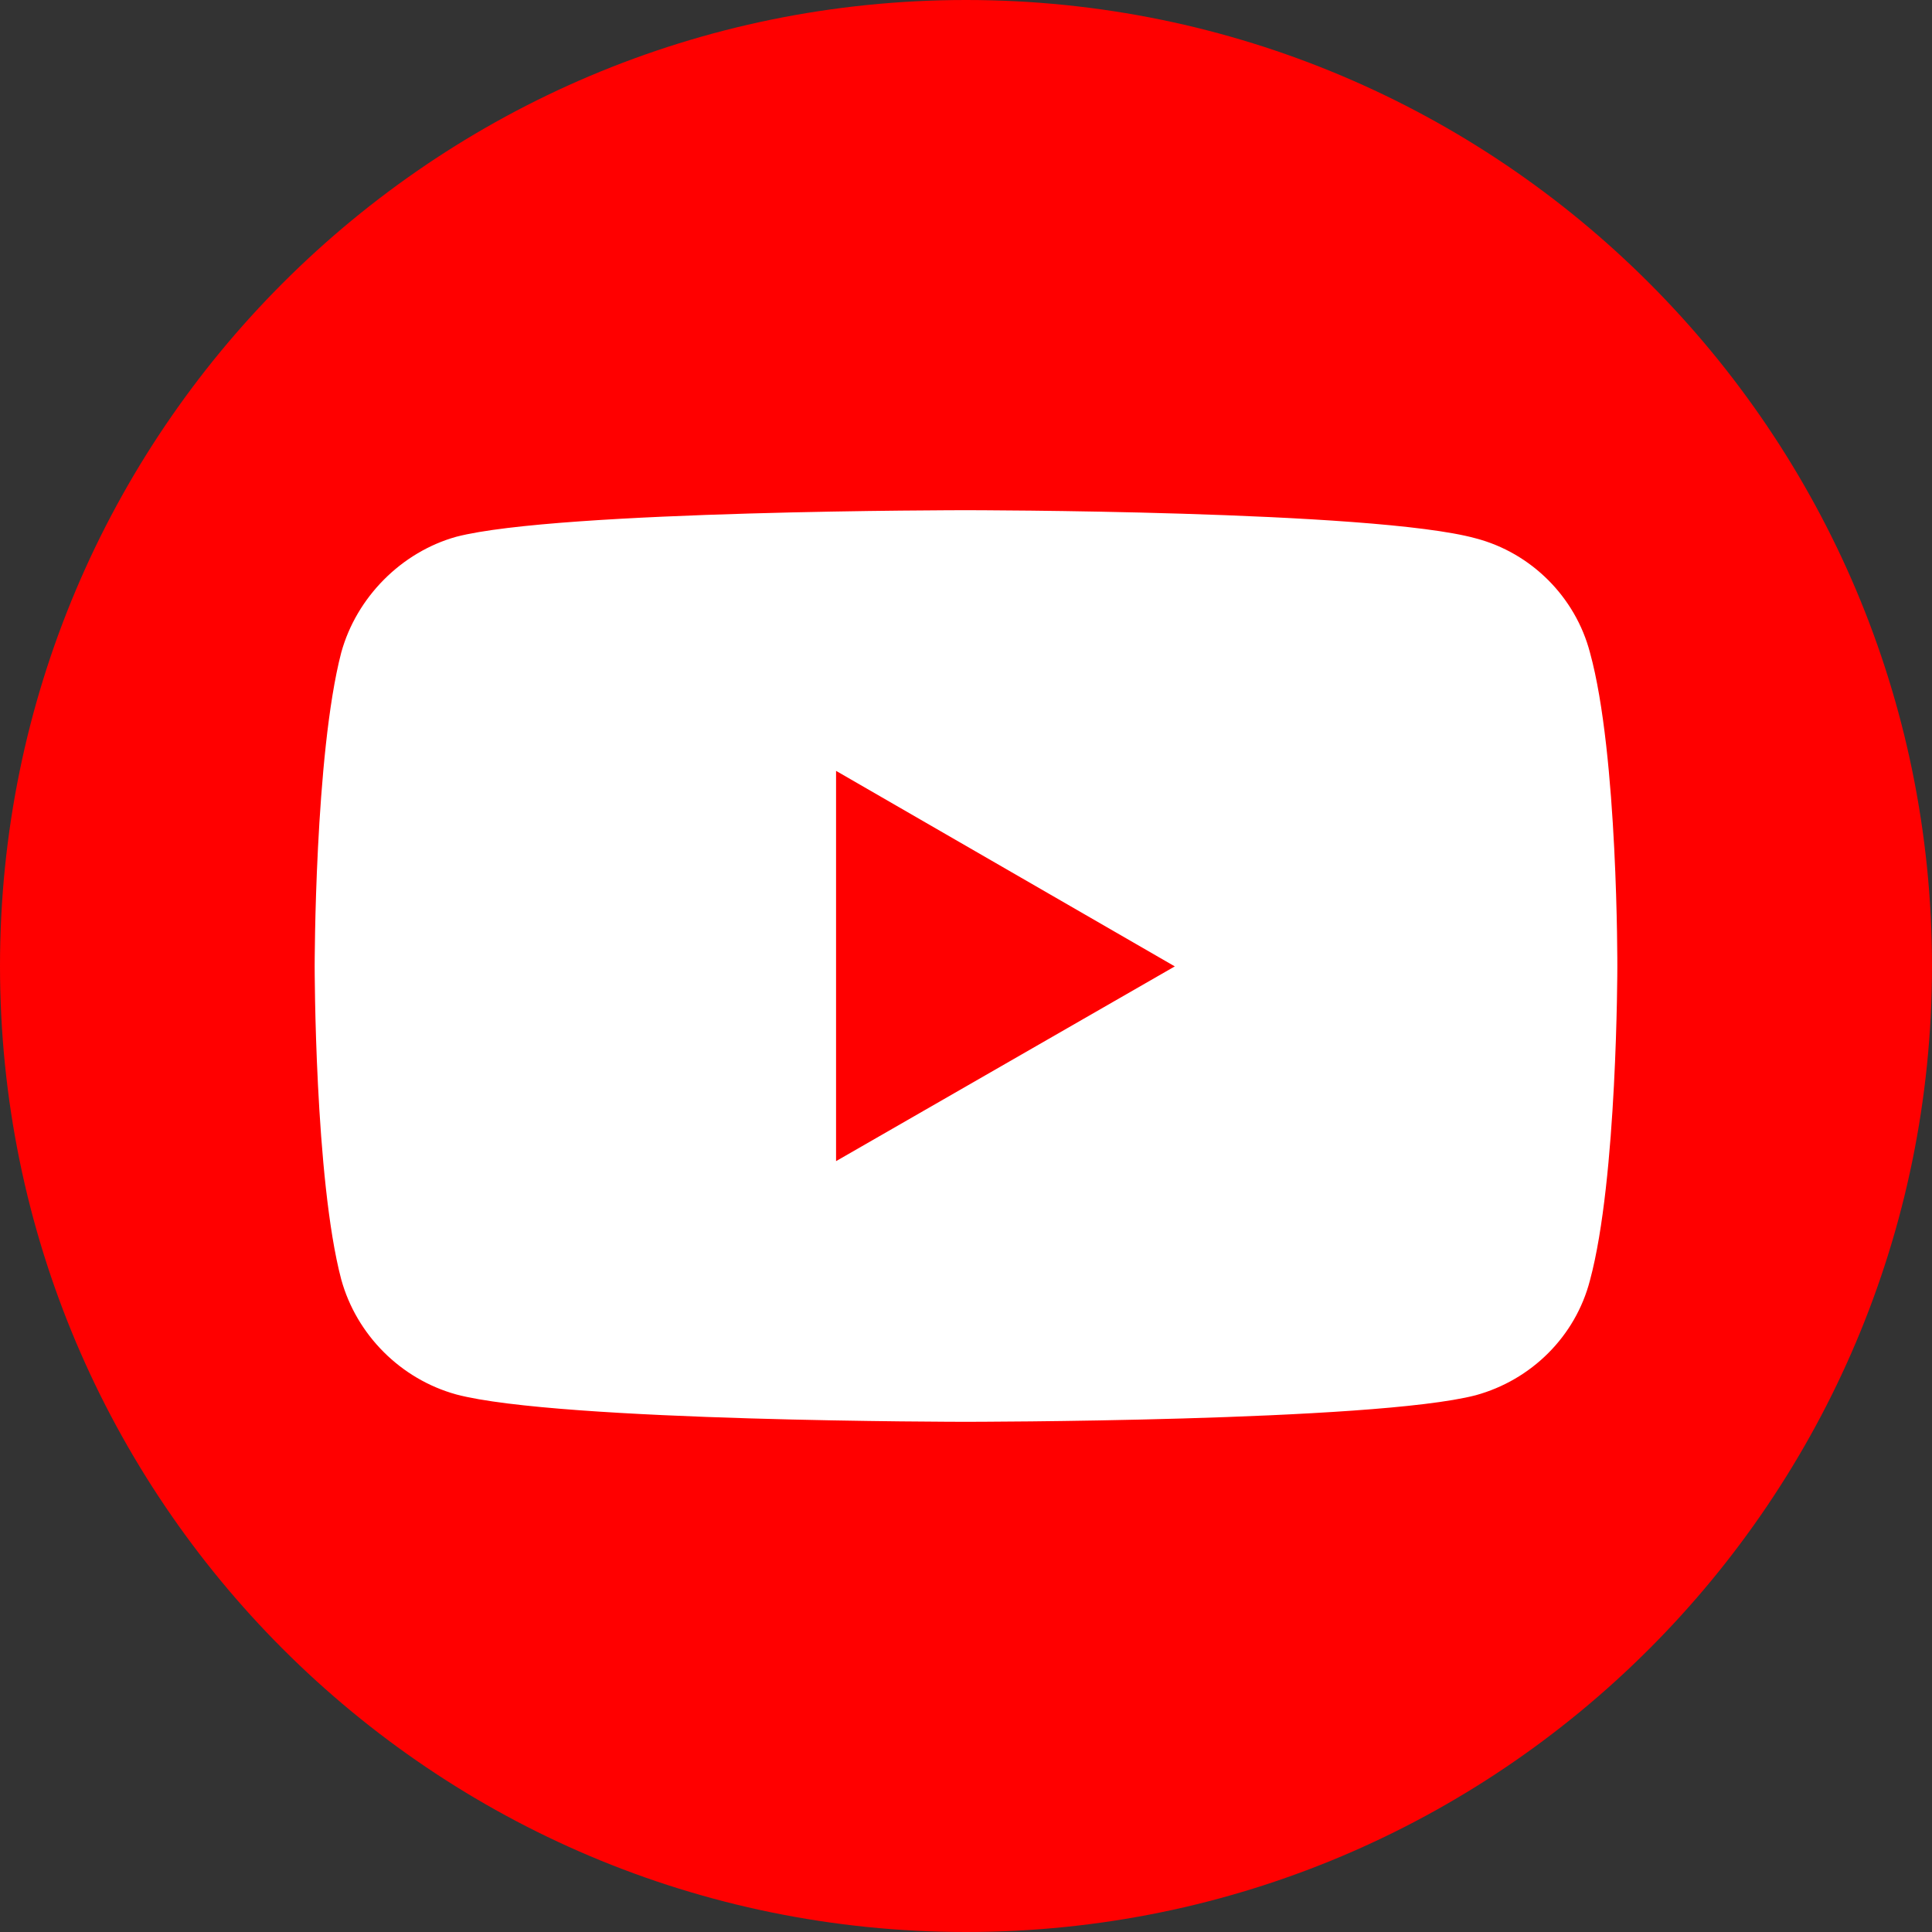
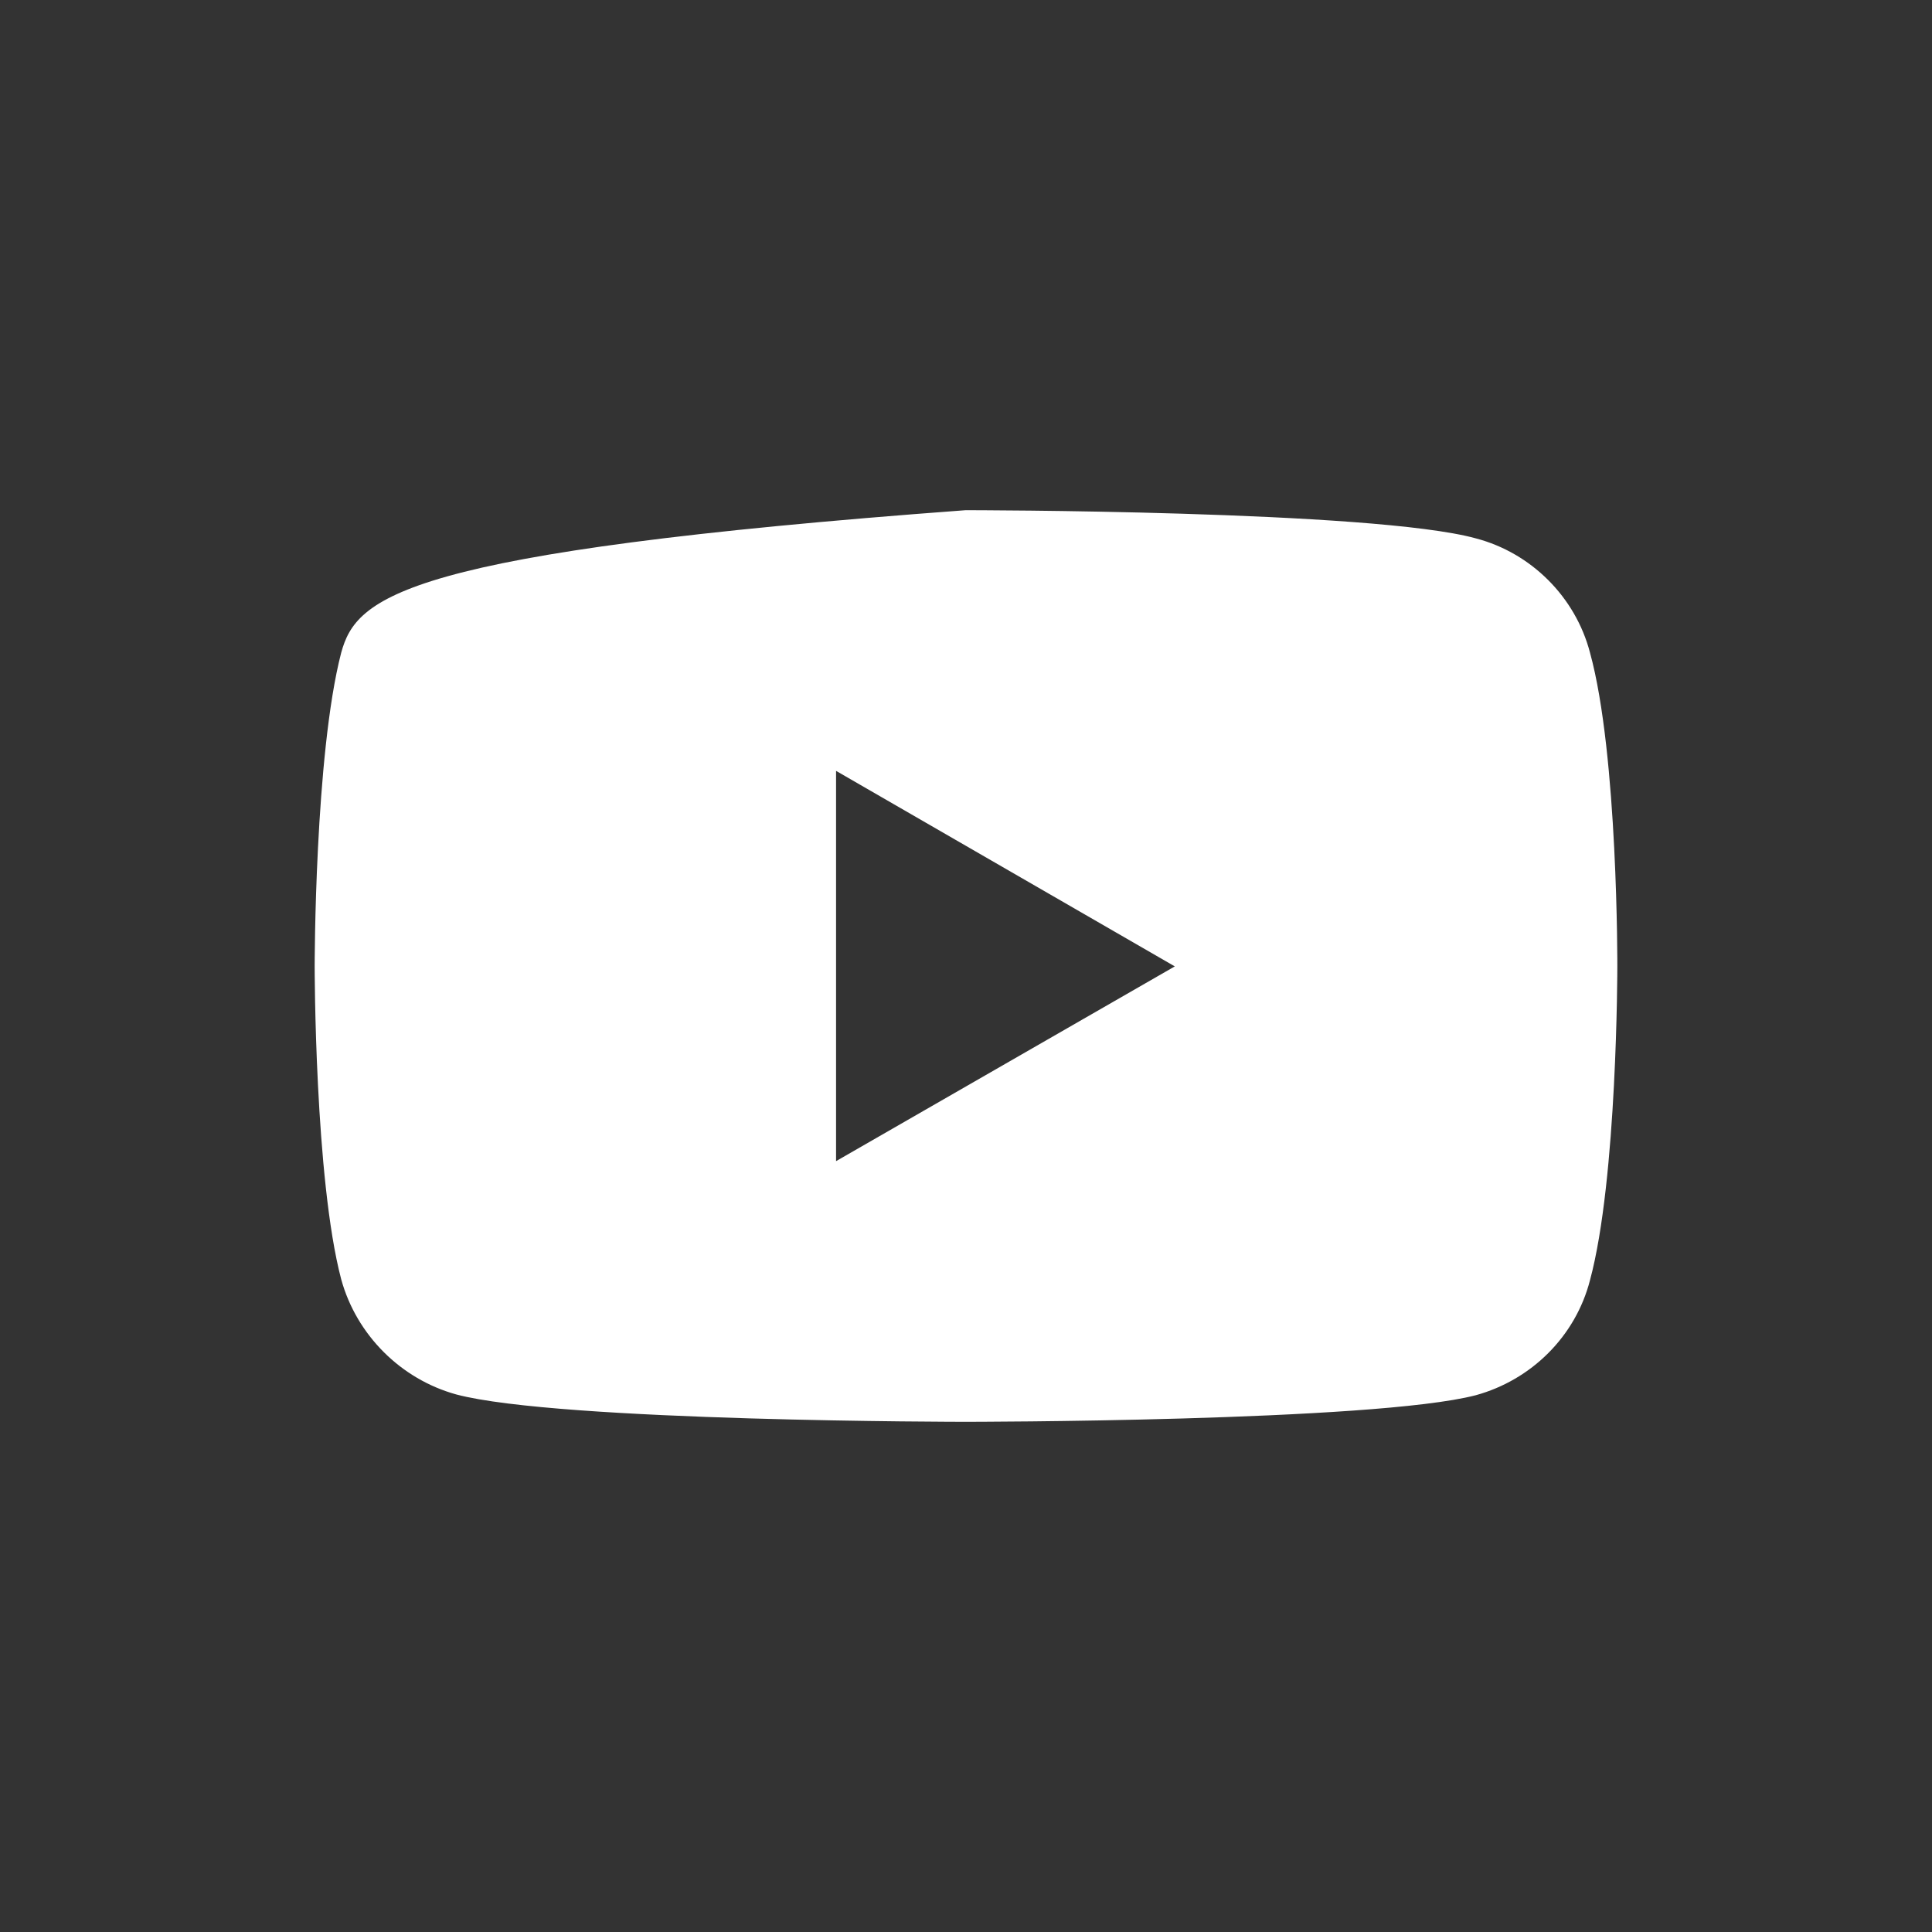
<svg xmlns="http://www.w3.org/2000/svg" width="39" height="39" viewBox="0 0 39 39" fill="none">
  <rect x="0" y="0" width="39" height="39" fill="#333333" stroke="none" />
-   <path d="M39 19.5C39 8.73 30.27 0 19.5 0C8.73 0 0 8.73 0 19.5C0 30.27 8.73 39 19.5 39C30.27 39 39 30.27 39 19.5Z" fill="#FF0000" />
-   <path d="M19.492 10.299C19.492 10.299 11.274 10.299 9.211 10.835C8.106 11.143 7.197 12.053 6.888 13.174C6.352 15.236 6.352 19.508 6.352 19.508C6.352 19.508 6.352 23.796 6.888 25.826C7.197 26.947 8.09 27.84 9.211 28.149C11.29 28.701 19.492 28.701 19.492 28.701C19.492 28.701 27.727 28.701 29.789 28.165C30.91 27.857 31.803 26.98 32.096 25.843C32.648 23.796 32.648 19.524 32.648 19.524C32.648 19.524 32.664 15.236 32.096 13.174C31.803 12.053 30.91 11.16 29.789 10.867C27.727 10.299 19.492 10.299 19.492 10.299ZM16.877 15.561L23.715 19.508L16.877 23.439V15.561Z" fill="white" />
+   <path d="M19.492 10.299C8.106 11.143 7.197 12.053 6.888 13.174C6.352 15.236 6.352 19.508 6.352 19.508C6.352 19.508 6.352 23.796 6.888 25.826C7.197 26.947 8.09 27.84 9.211 28.149C11.29 28.701 19.492 28.701 19.492 28.701C19.492 28.701 27.727 28.701 29.789 28.165C30.91 27.857 31.803 26.98 32.096 25.843C32.648 23.796 32.648 19.524 32.648 19.524C32.648 19.524 32.664 15.236 32.096 13.174C31.803 12.053 30.91 11.16 29.789 10.867C27.727 10.299 19.492 10.299 19.492 10.299ZM16.877 15.561L23.715 19.508L16.877 23.439V15.561Z" fill="white" />
</svg>